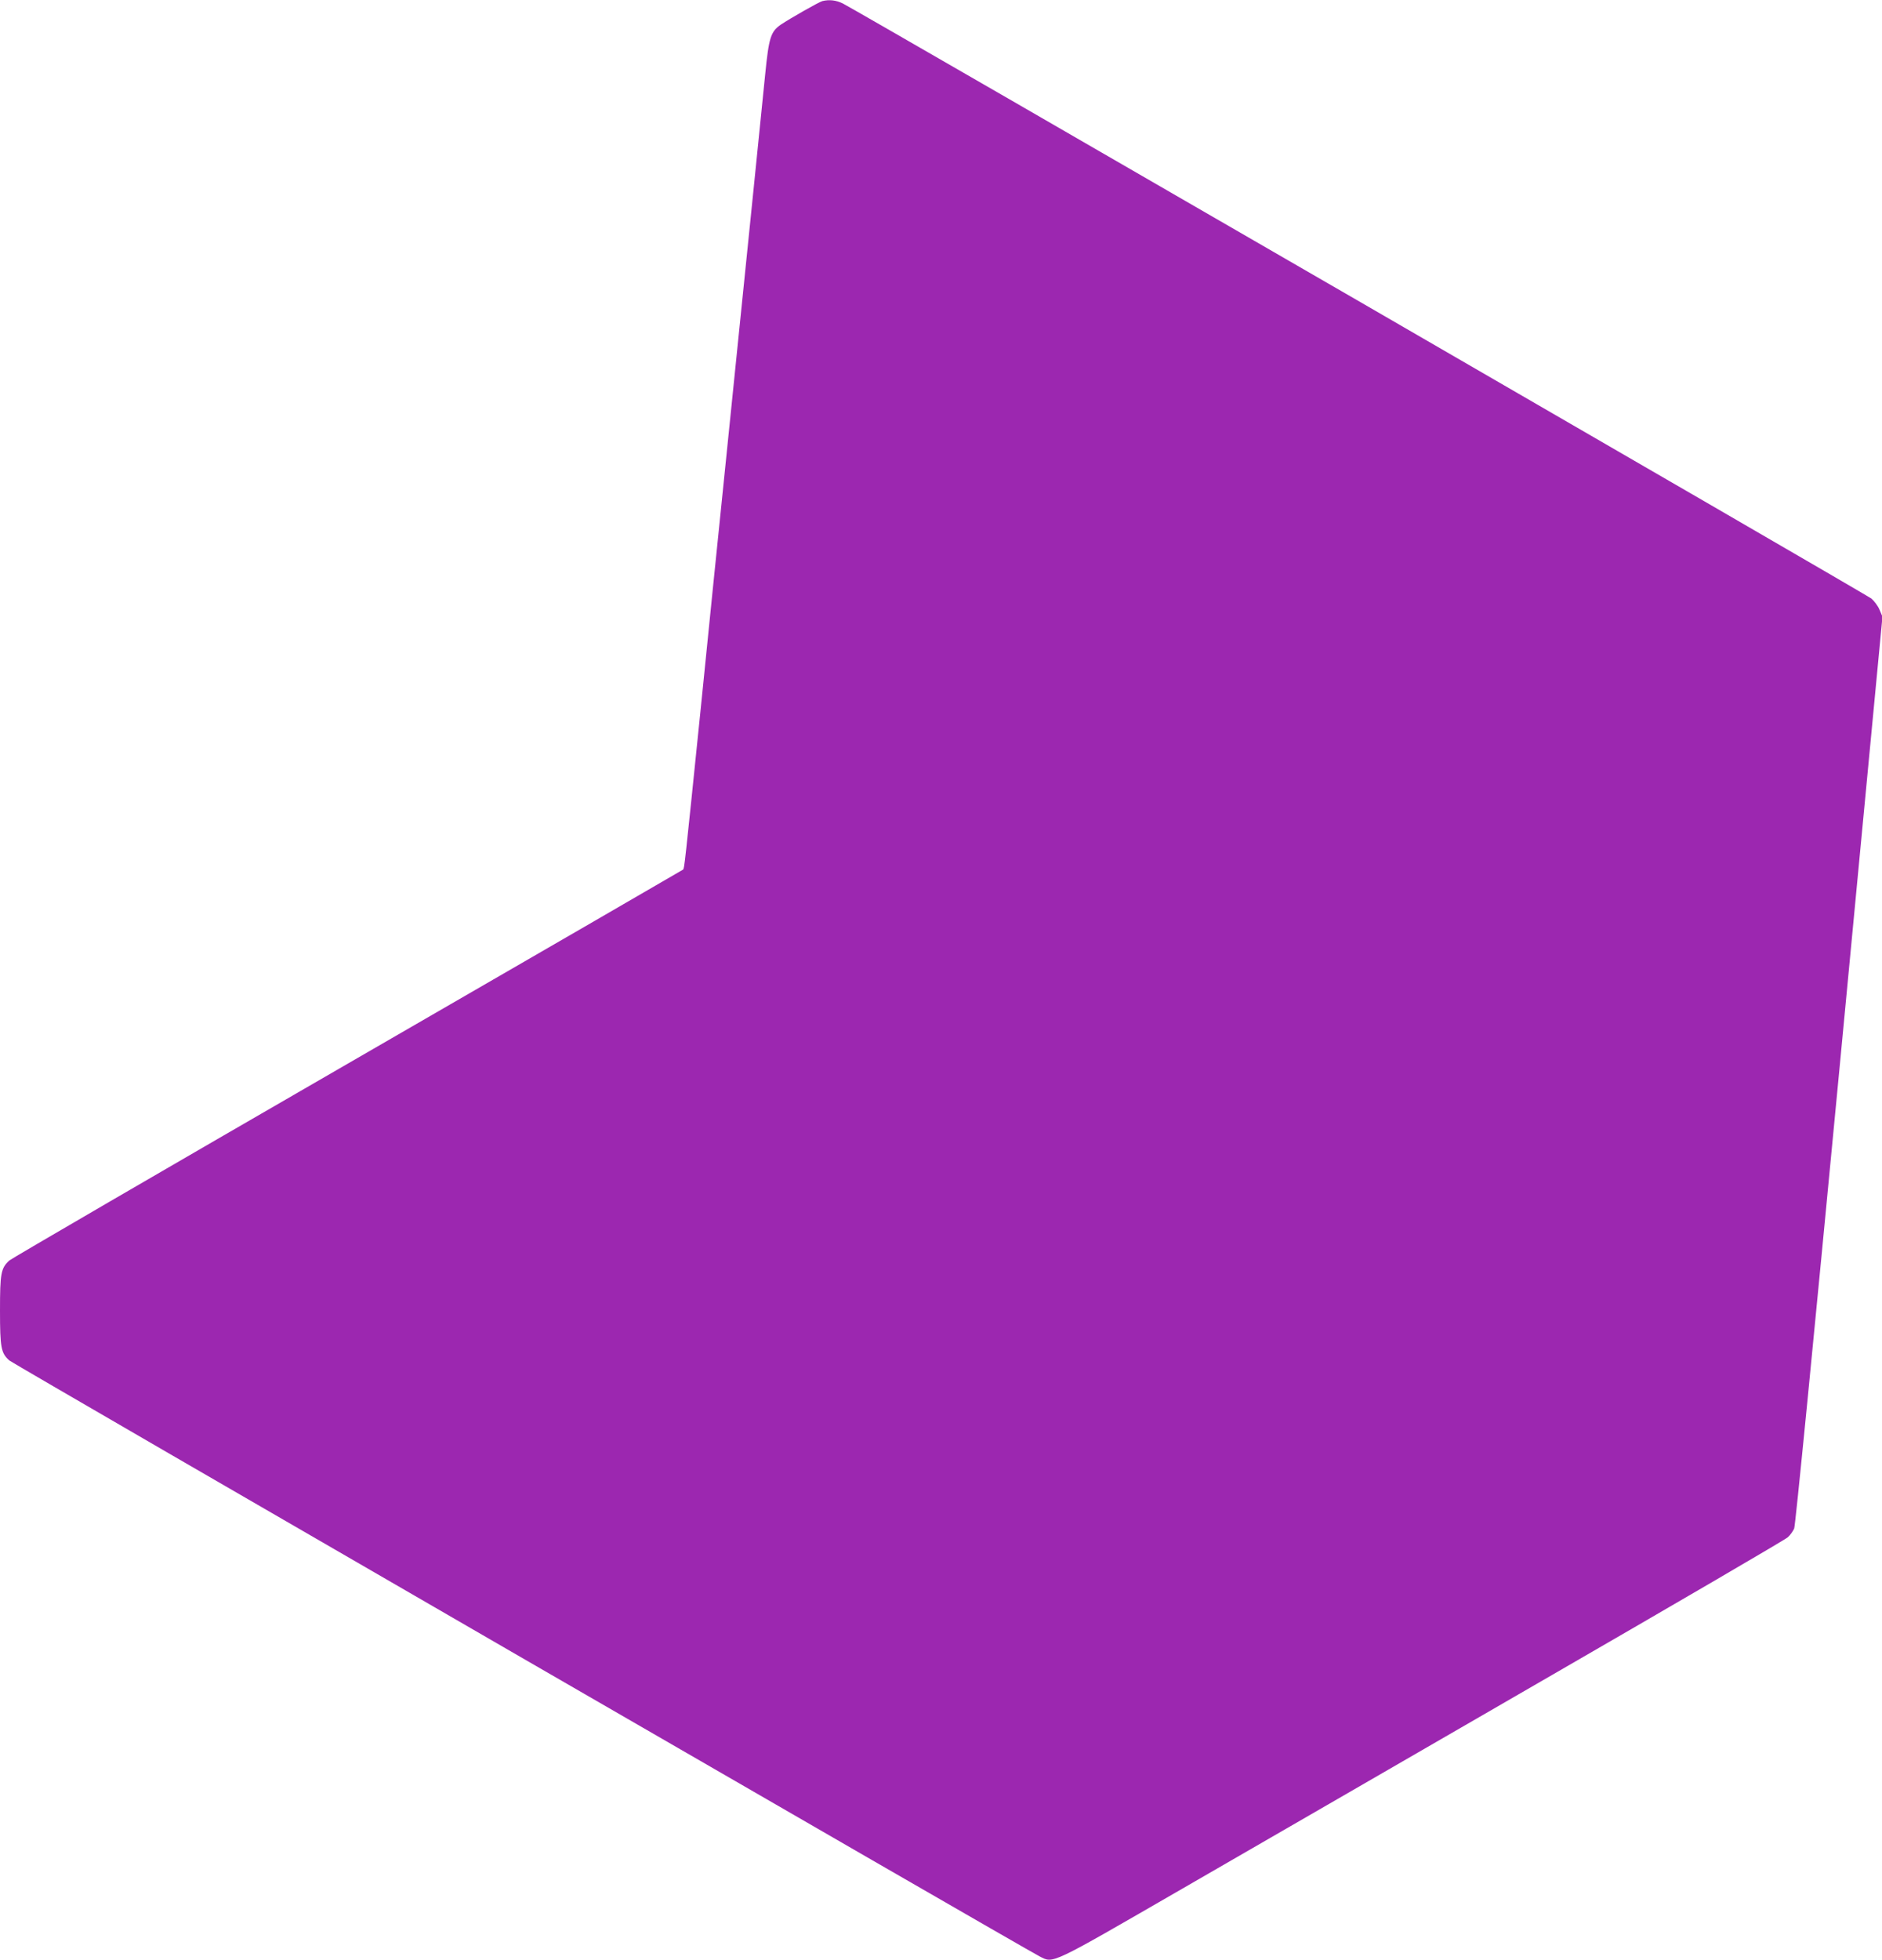
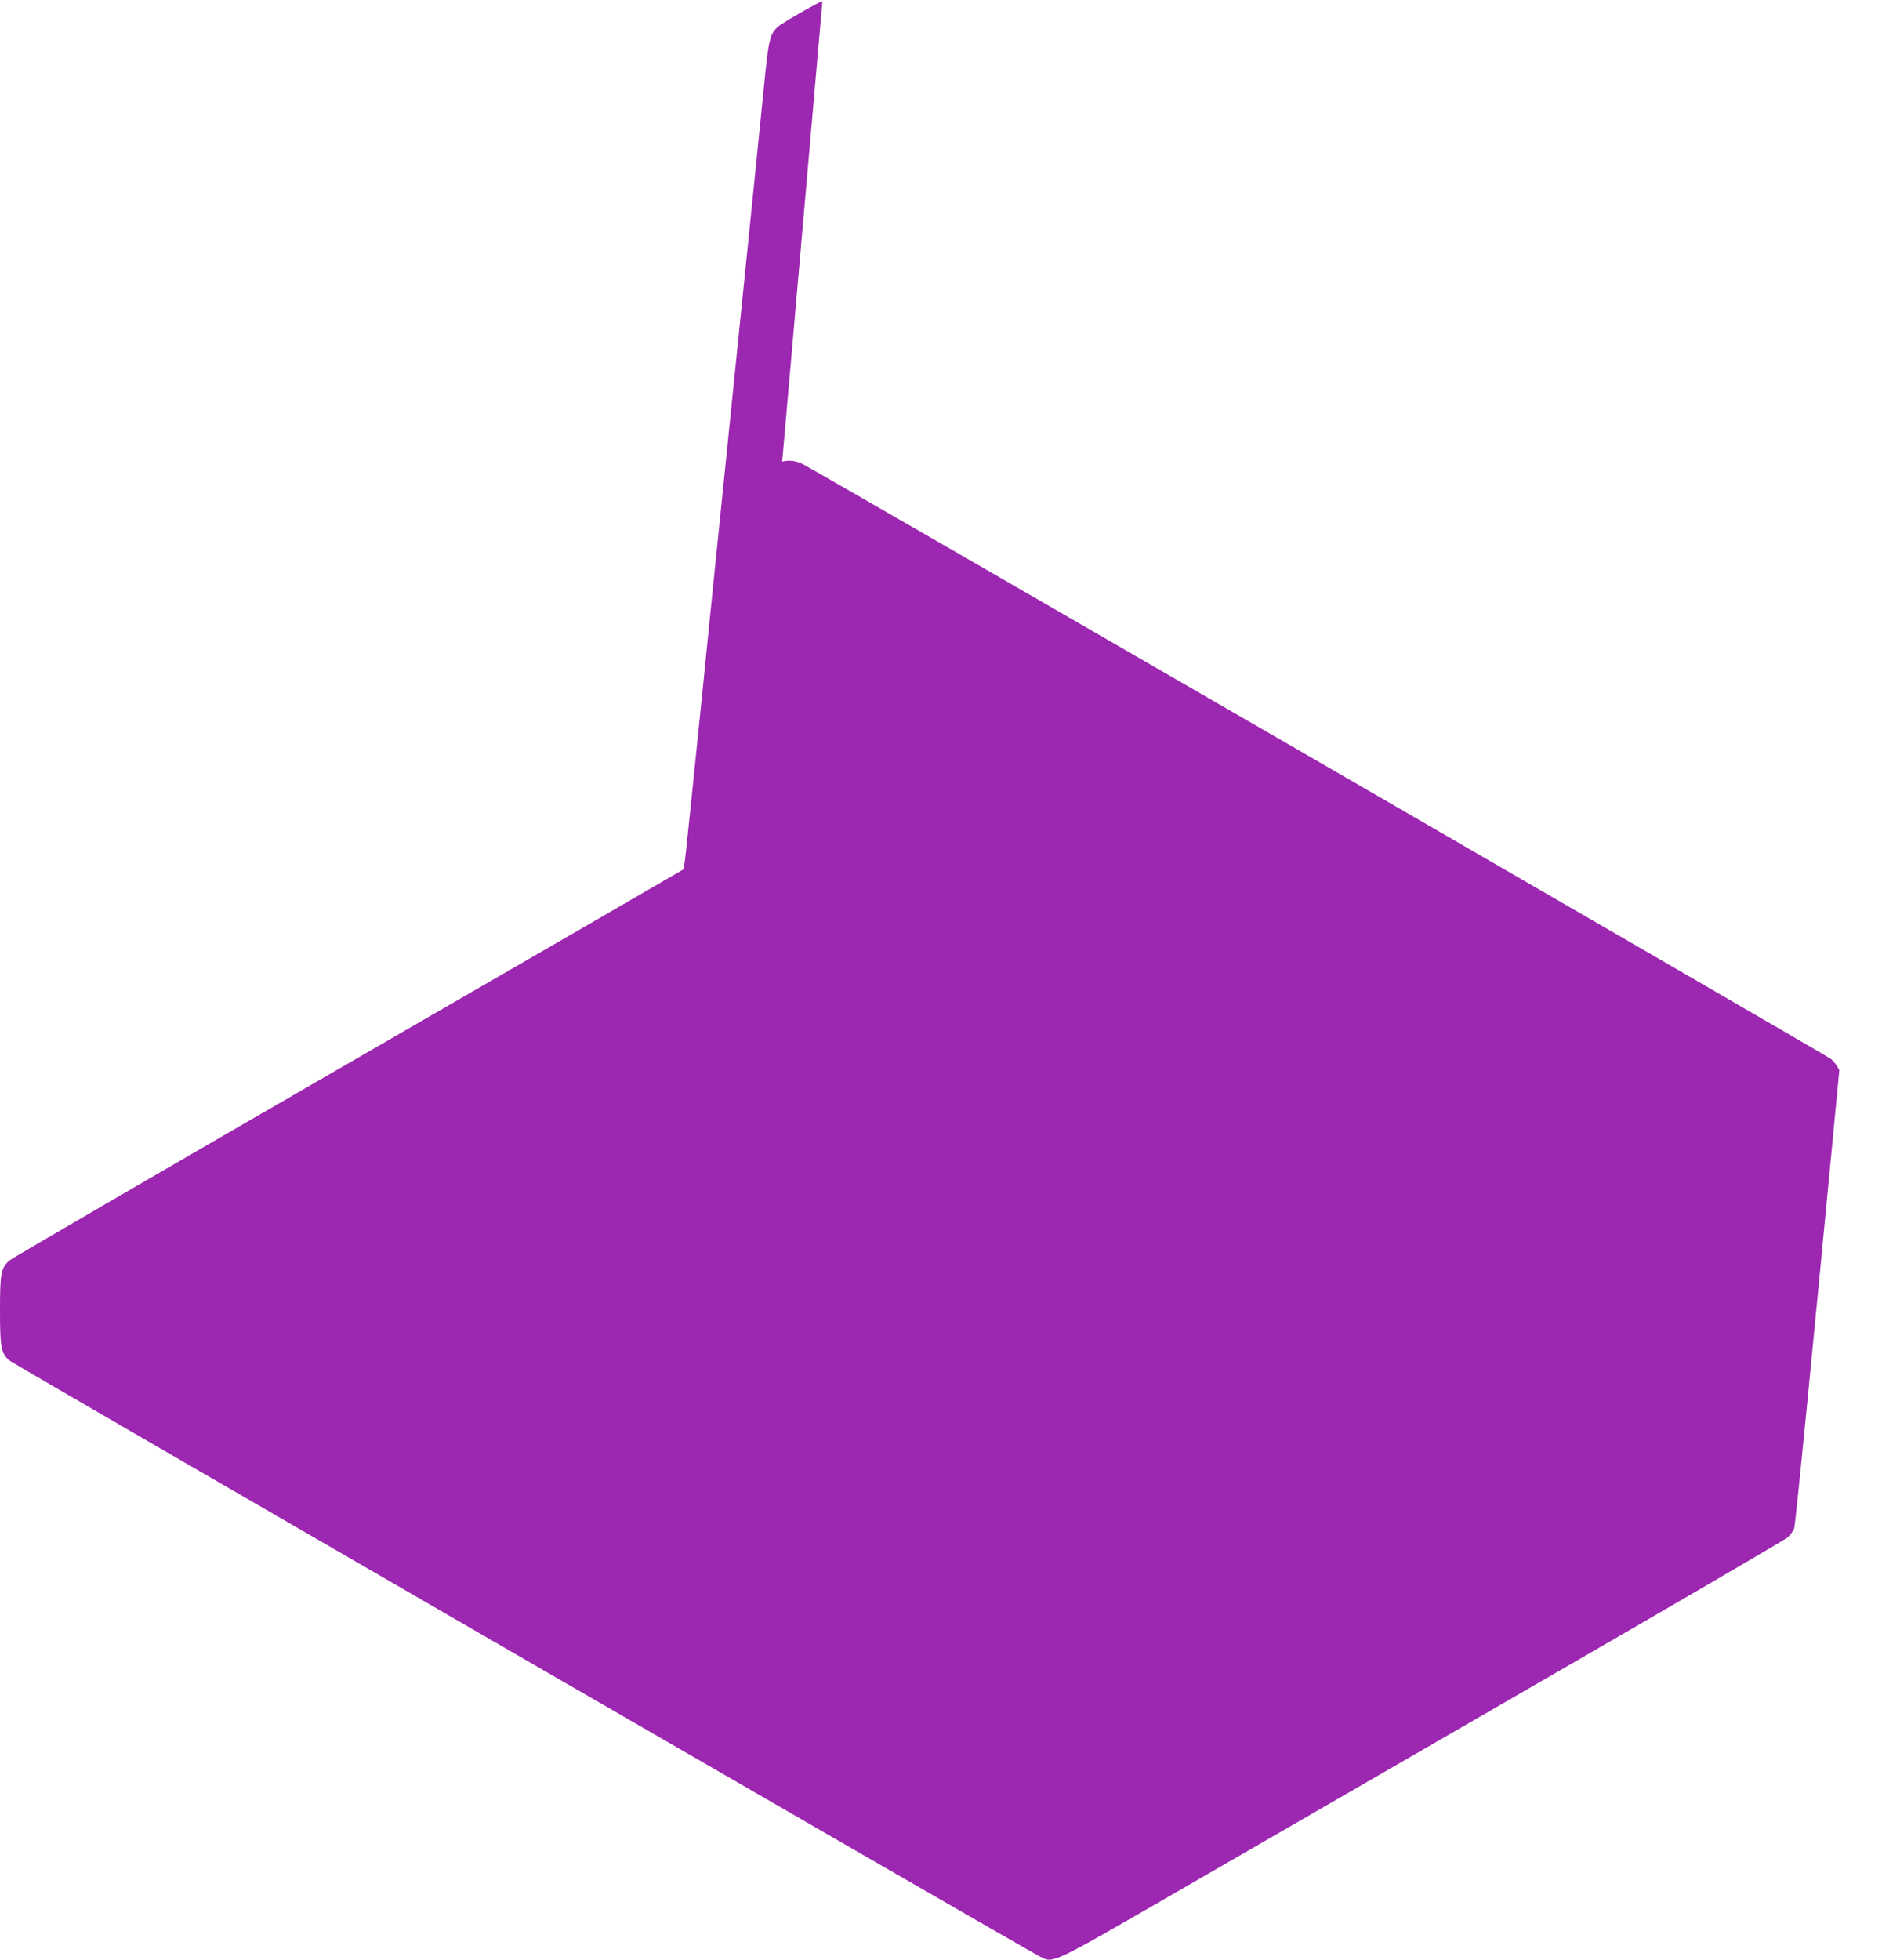
<svg xmlns="http://www.w3.org/2000/svg" version="1.0" width="1230pt" height="1280pt" viewBox="0 0 1230 1280" preserveAspectRatio="xMidYMid meet">
  <g transform="translate(0,1280) scale(0.1,-0.1)" fill="#9c27b0" stroke="none">
-     <path d="M5375 12793 c-23 -6 -209 -112 -272 -154 -66 -46 -78 -84 -102 -324 -20 -203 -91 -899 -261 -2565 -45 -437 -117 -1146 -160 -1575 -107 -1046 -107 -1046 -116 -1055 -5 -4 -992 -575 -2194 -1269 -1202 -694 -2196 -1272 -2209 -1284 -55 -50 -61 -83 -61 -327 0 -244 7 -278 61 -326 23 -21 6636 -3843 6733 -3892 93 -47 58 -63 928 439 431 249 1492 861 2358 1362 866 500 1588 921 1604 936 16 14 34 40 42 57 8 19 122 1180 295 2993 l282 2963 -19 45 c-10 25 -35 58 -54 74 -33 26 -6624 3837 -6721 3886 -44 22 -89 27 -134 16z" />
+     <path d="M5375 12793 c-23 -6 -209 -112 -272 -154 -66 -46 -78 -84 -102 -324 -20 -203 -91 -899 -261 -2565 -45 -437 -117 -1146 -160 -1575 -107 -1046 -107 -1046 -116 -1055 -5 -4 -992 -575 -2194 -1269 -1202 -694 -2196 -1272 -2209 -1284 -55 -50 -61 -83 -61 -327 0 -244 7 -278 61 -326 23 -21 6636 -3843 6733 -3892 93 -47 58 -63 928 439 431 249 1492 861 2358 1362 866 500 1588 921 1604 936 16 14 34 40 42 57 8 19 122 1180 295 2993 c-10 25 -35 58 -54 74 -33 26 -6624 3837 -6721 3886 -44 22 -89 27 -134 16z" />
  </g>
</svg>